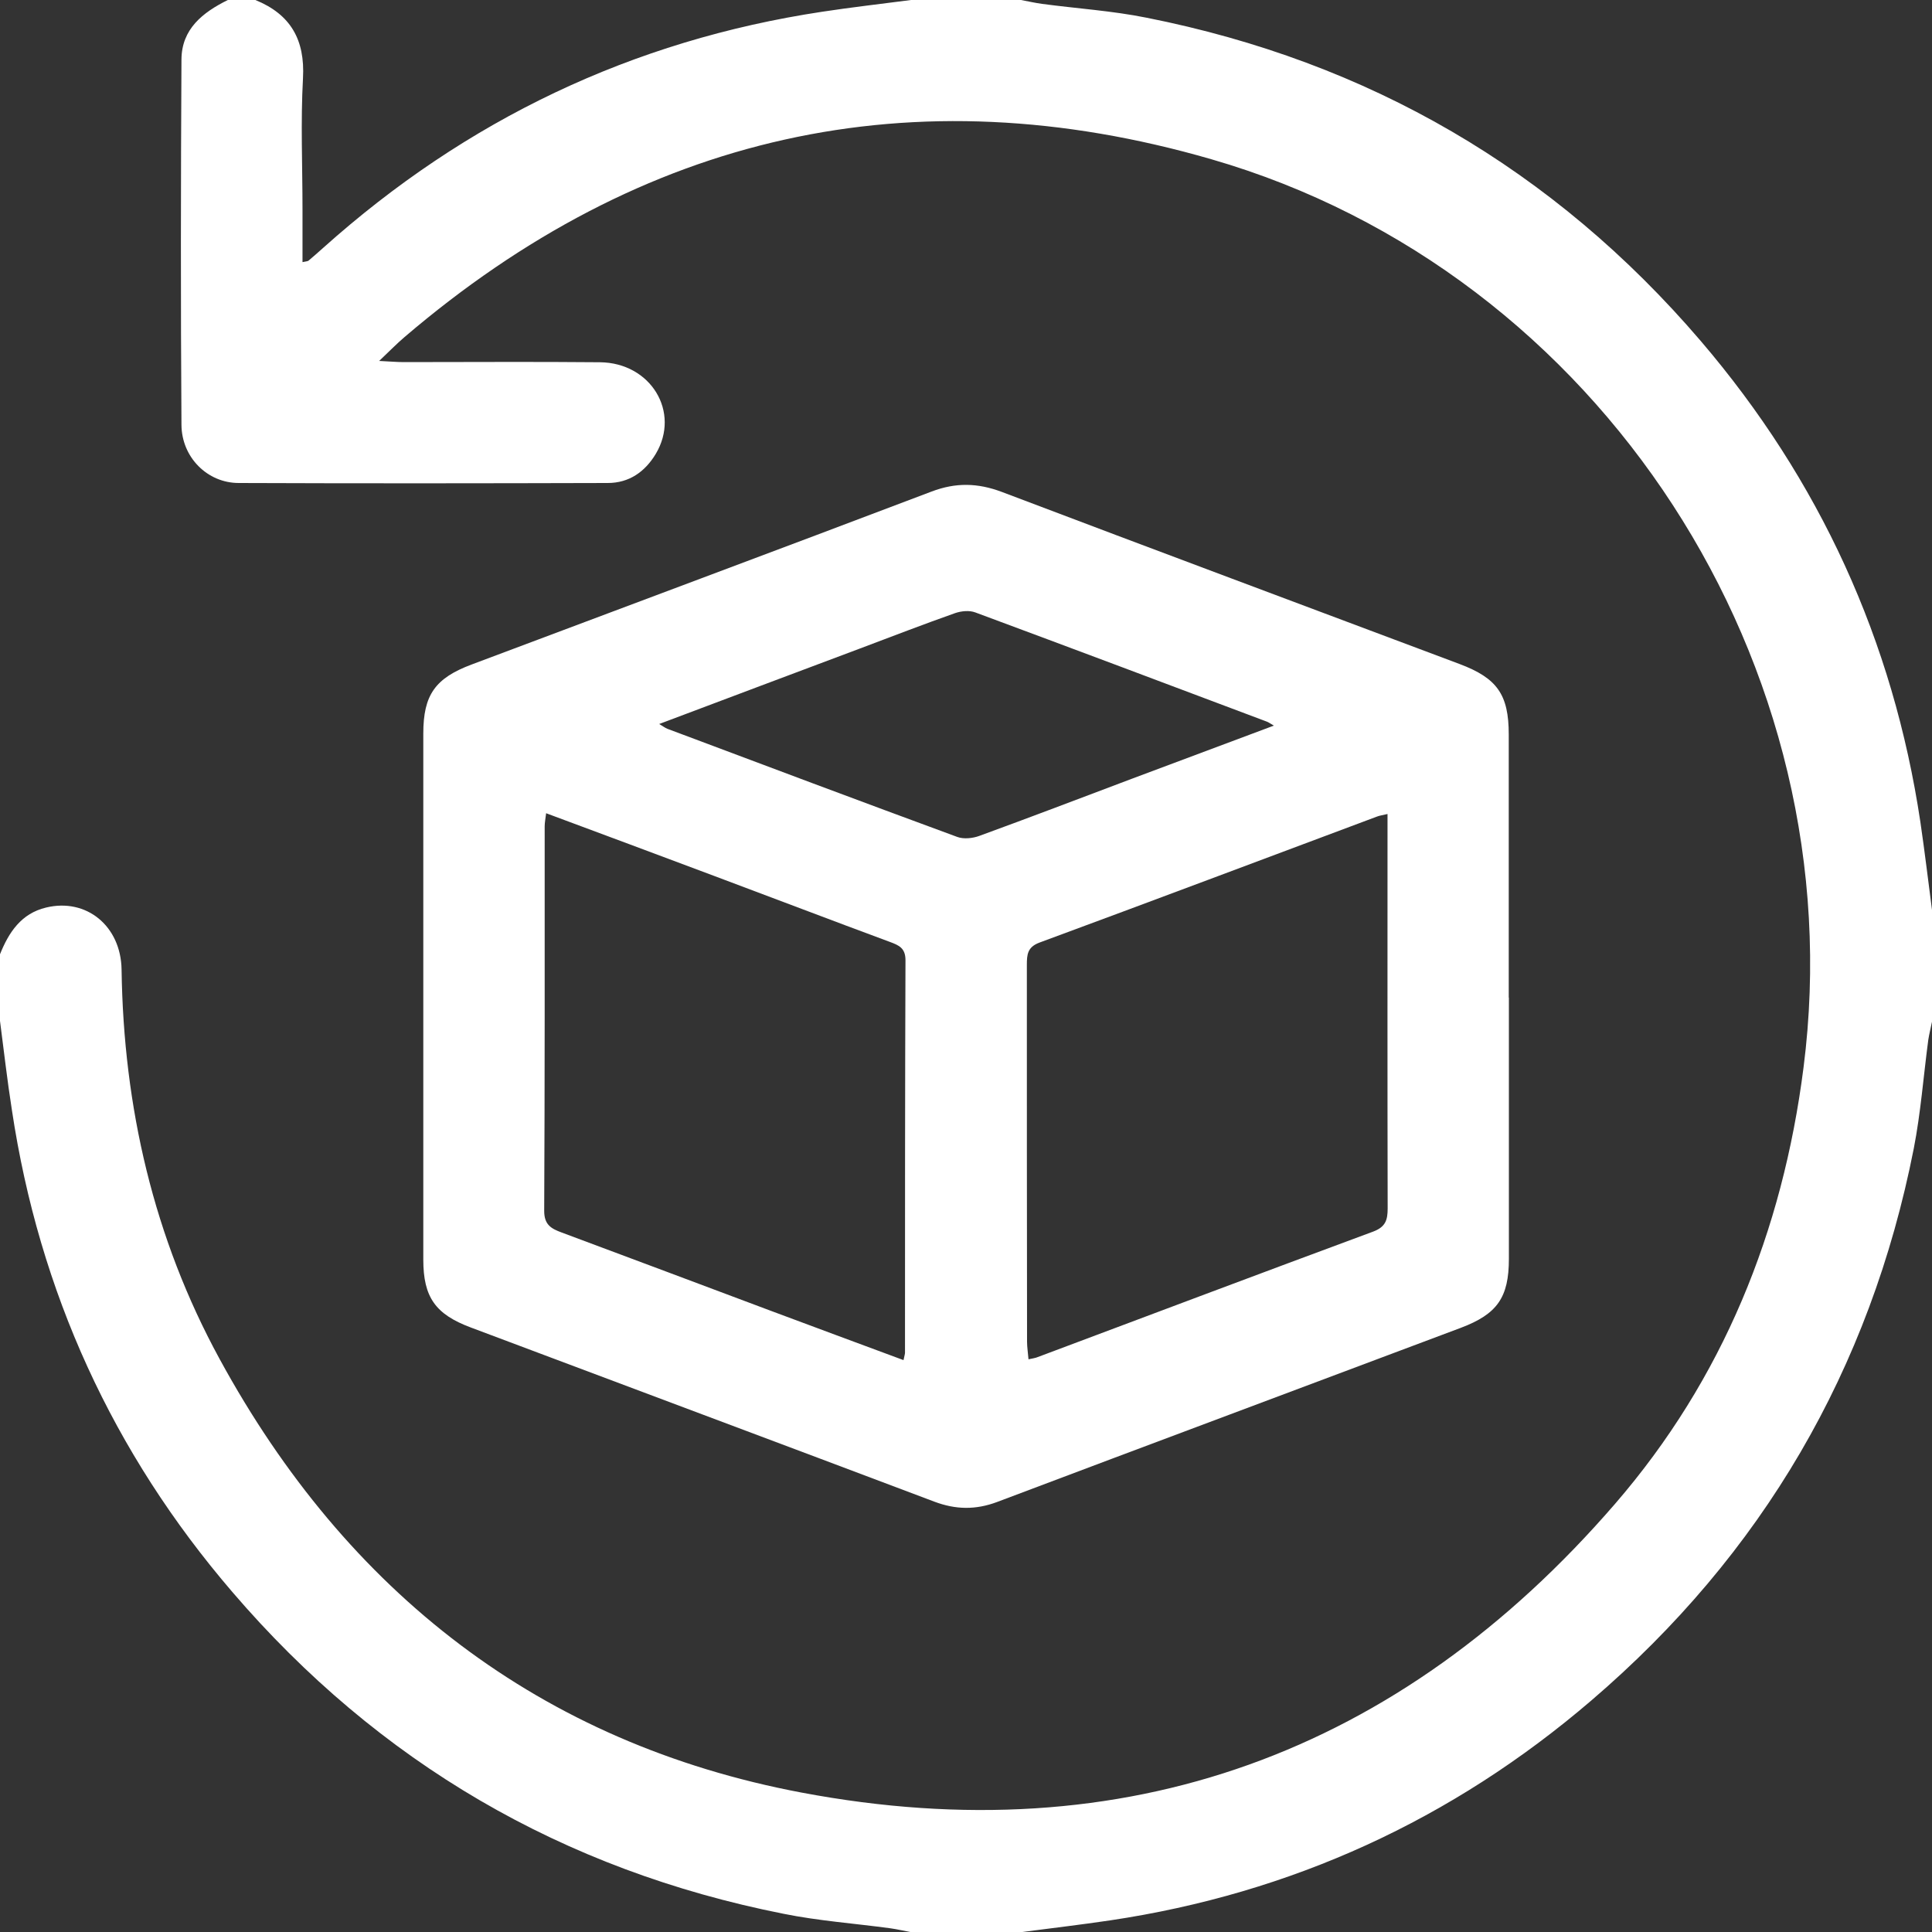
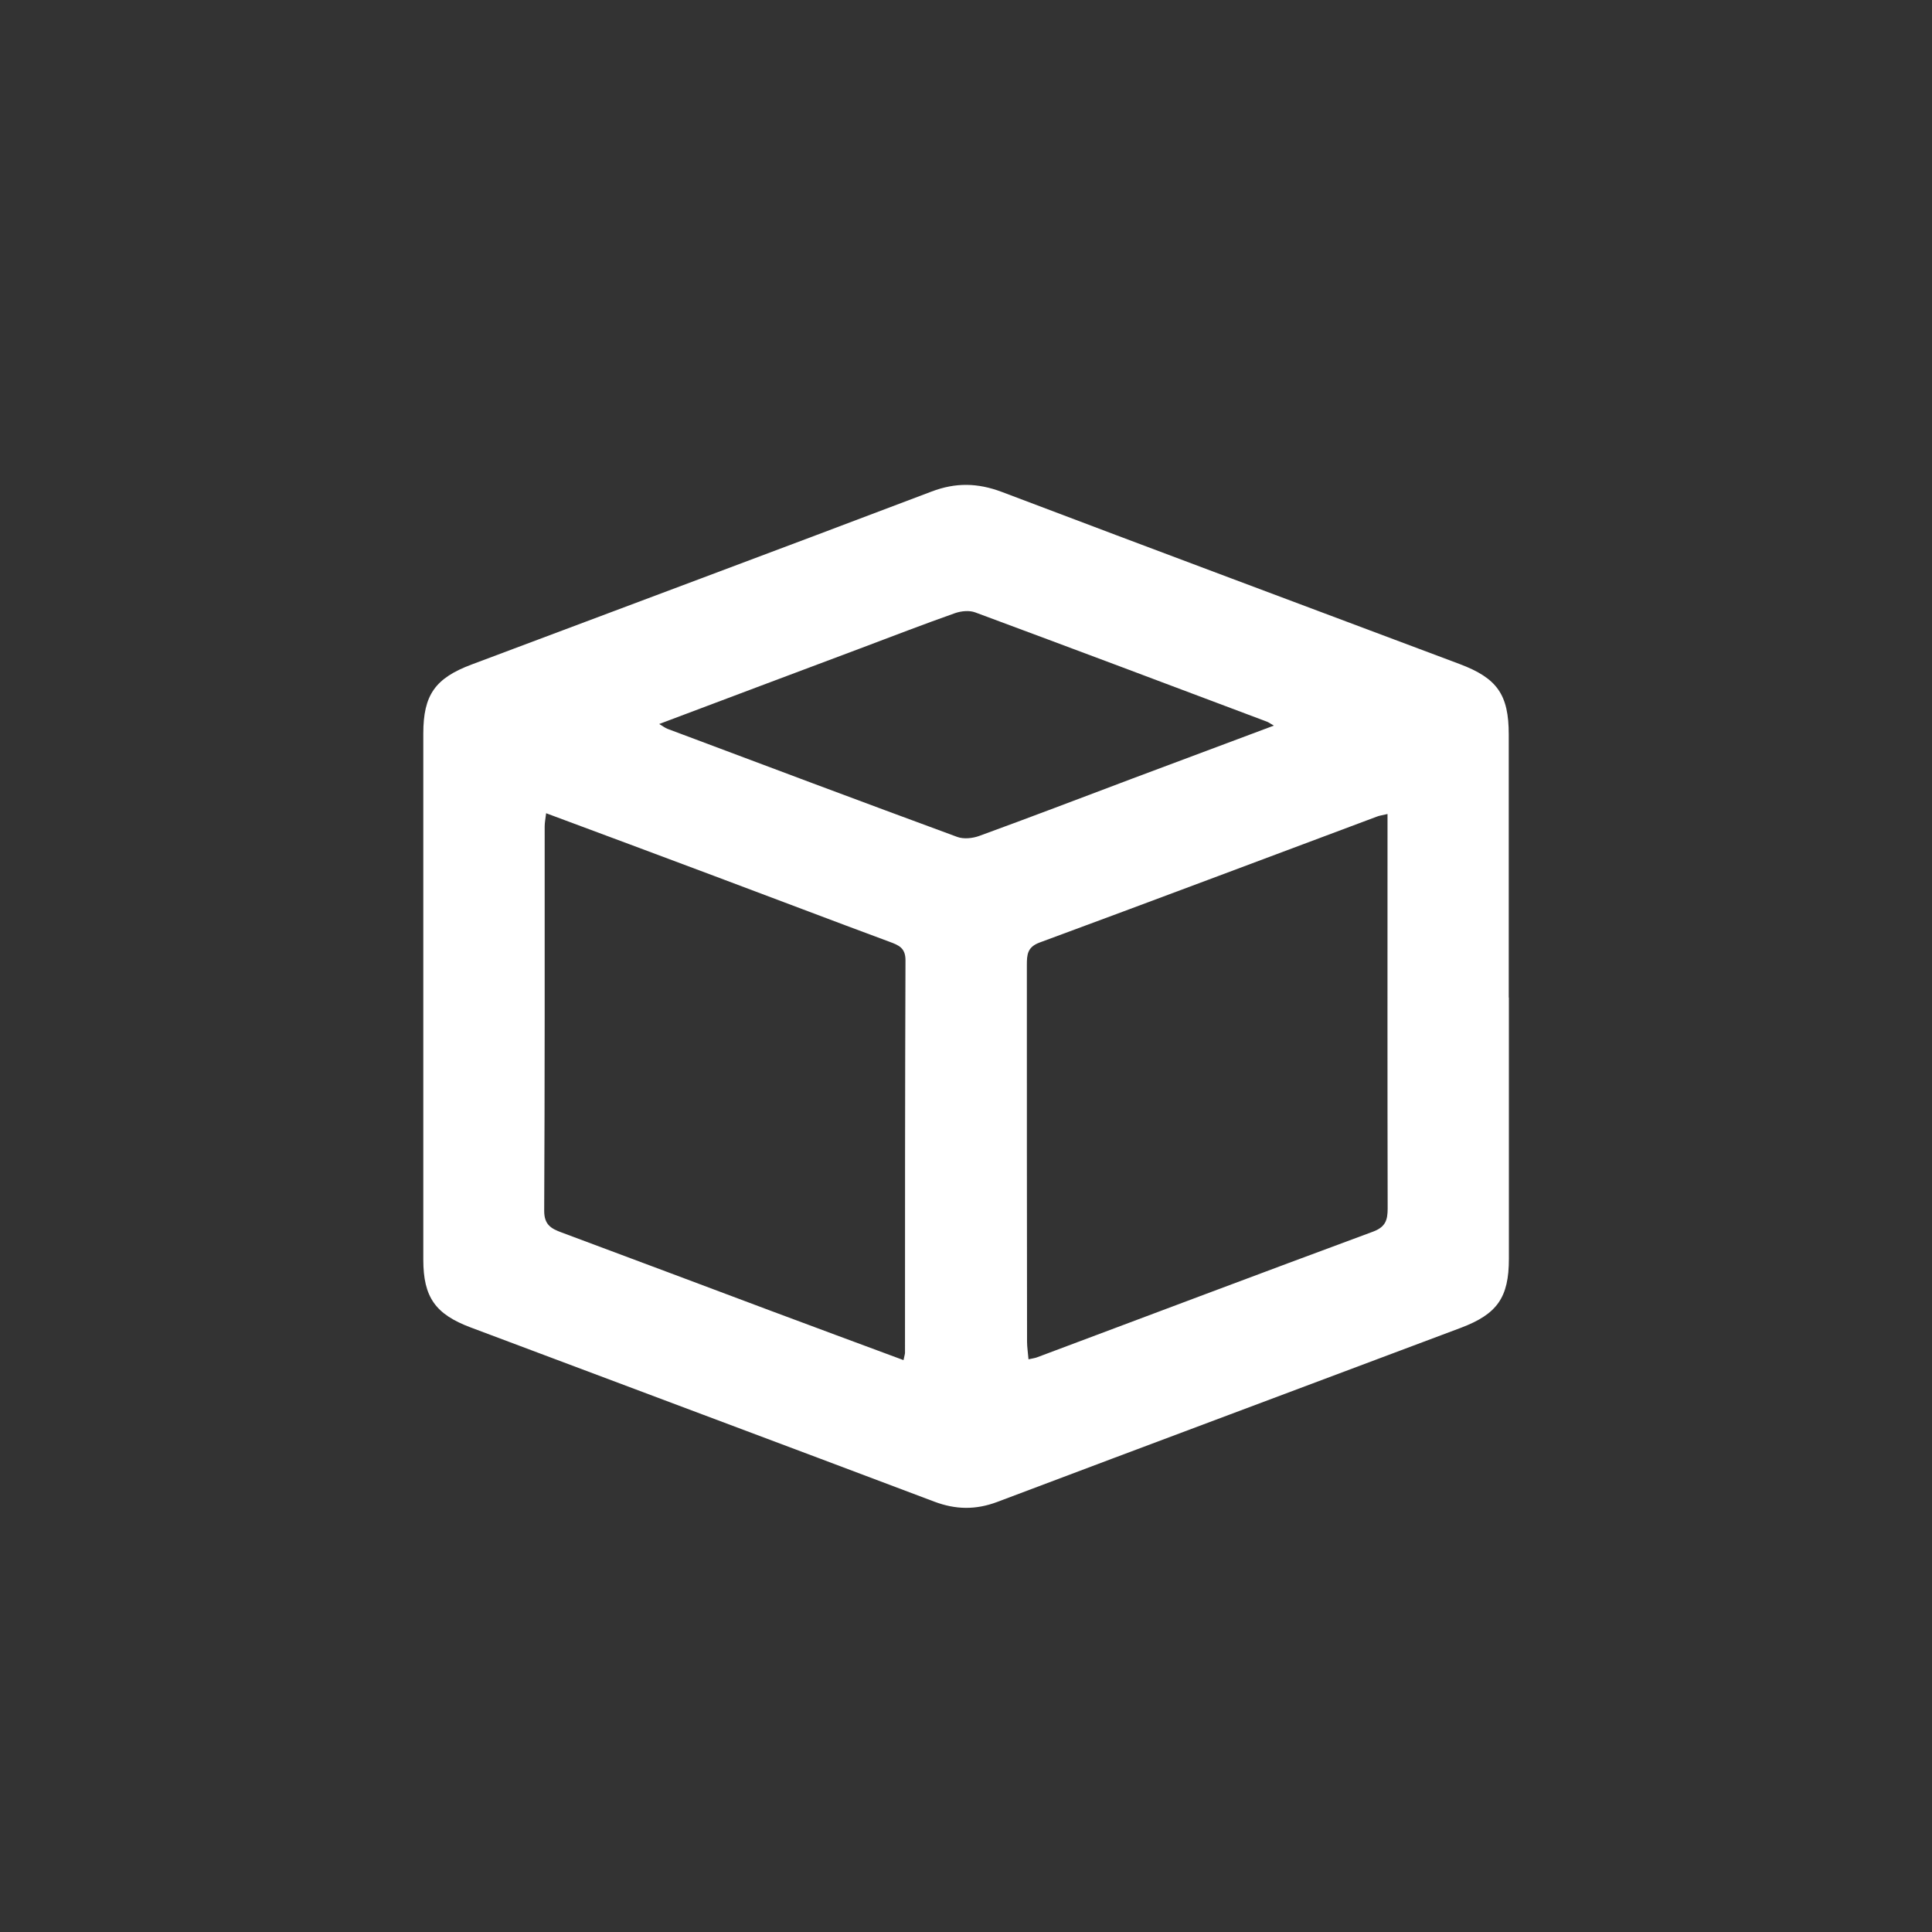
<svg xmlns="http://www.w3.org/2000/svg" width="40" height="40" viewBox="0 0 40 40" fill="none">
  <rect x="0" y="0" width="40" height="40" fill="#333333" stroke="none" />
-   <path d="M0 19.757C0.183 19.3 0.44 18.913 0.953 18.79C1.79 18.587 2.503 19.173 2.517 20.073C2.557 22.92 3.18 25.63 4.547 28.137C7.18 32.97 11.19 36.093 16.593 37.113C23.3 38.38 28.973 36.3 33.44 31.133C35.67 28.553 36.907 25.497 37.34 22.103C38.407 13.793 33.147 5.63 25.08 3.297C18.88 1.503 13.29 2.78 8.377 6.977C8.217 7.113 8.067 7.267 7.85 7.473C8.073 7.483 8.213 7.497 8.357 7.497C9.71 7.497 11.067 7.487 12.42 7.5C13.477 7.51 14.093 8.533 13.577 9.397C13.353 9.77 13.023 10 12.583 10C10.037 10.007 7.49 10.01 4.943 10C4.293 10 3.76 9.467 3.757 8.793C3.74 6.273 3.743 3.753 3.757 1.233C3.76 0.6 4.197 0.257 4.717 0H5.287C6.017 0.297 6.317 0.823 6.273 1.62C6.223 2.523 6.263 3.433 6.263 4.34C6.263 4.697 6.263 5.057 6.263 5.427C6.34 5.41 6.37 5.41 6.387 5.397C6.49 5.31 6.593 5.22 6.693 5.13C9.653 2.48 13.09 0.837 17.023 0.243C17.633 0.15 18.25 0.08 18.863 0C19.623 0 20.38 0 21.14 0C21.283 0.027 21.427 0.06 21.573 0.08C22.297 0.177 23.027 0.223 23.74 0.367C28.33 1.277 32.167 3.503 35.21 7.057C37.673 9.937 39.197 13.263 39.76 17.023C39.85 17.637 39.923 18.25 40.003 18.863V21.14C39.977 21.27 39.943 21.4 39.923 21.53C39.823 22.28 39.767 23.037 39.623 23.777C38.72 28.357 36.487 32.177 32.943 35.21C30.063 37.677 26.737 39.2 22.98 39.76C22.37 39.85 21.753 39.923 21.14 40.003H18.863C18.72 39.977 18.577 39.943 18.433 39.923C17.697 39.823 16.95 39.77 16.223 39.623C11.653 38.717 7.84 36.493 4.81 32.96C2.337 30.08 0.813 26.747 0.247 22.987C0.15 22.37 0.08 21.753 0 21.137C0 20.677 0 20.217 0 19.753V19.757Z" fill="white" />
  <path d="M31.24 20.653C31.24 22.457 31.24 24.257 31.24 26.06C31.24 26.863 31 27.207 30.24 27.493C27.04 28.697 23.84 29.89 20.644 31.097C20.2 31.263 19.787 31.257 19.344 31.09C16.147 29.883 12.944 28.687 9.744 27.483C9.017 27.21 8.764 26.86 8.764 26.08C8.764 22.45 8.764 18.82 8.764 15.187C8.764 14.387 9.01 14.04 9.767 13.757C12.94 12.563 16.117 11.38 19.287 10.177C19.787 9.987 20.24 9.997 20.737 10.183C23.894 11.38 27.057 12.56 30.217 13.747C30.997 14.04 31.237 14.38 31.237 15.207C31.237 17.023 31.237 18.837 31.237 20.653H31.24ZM18.707 28.157C18.727 28.06 18.737 28.033 18.737 28.007C18.737 25.297 18.737 22.59 18.747 19.88C18.747 19.627 18.61 19.57 18.42 19.5C17.204 19.05 15.994 18.587 14.78 18.133C13.63 17.703 12.484 17.273 11.307 16.837C11.294 16.95 11.277 17.03 11.277 17.107C11.277 19.76 11.28 22.417 11.267 25.07C11.267 25.357 11.41 25.437 11.627 25.517C13.07 26.053 14.51 26.597 15.954 27.137C16.86 27.477 17.767 27.81 18.707 28.16V28.157ZM28.727 16.853C28.61 16.88 28.557 16.887 28.507 16.907C26.18 17.777 23.857 18.653 21.527 19.513C21.27 19.607 21.26 19.763 21.26 19.98C21.26 22.58 21.26 25.18 21.264 27.78C21.264 27.893 21.284 28.01 21.294 28.143C21.384 28.123 21.437 28.117 21.484 28.097C23.797 27.23 26.11 26.357 28.427 25.5C28.687 25.403 28.73 25.26 28.73 25.017C28.724 22.443 28.727 19.87 28.727 17.3C28.727 17.167 28.727 17.033 28.727 16.857V16.853ZM13.644 14.987C13.727 15.037 13.77 15.07 13.82 15.09C15.817 15.84 17.814 16.59 19.817 17.327C19.95 17.377 20.137 17.357 20.274 17.307C21.327 16.923 22.374 16.523 23.424 16.127C24.394 15.763 25.367 15.4 26.374 15.023C26.294 14.977 26.264 14.953 26.227 14.94C24.217 14.183 22.207 13.427 20.194 12.68C20.07 12.633 19.904 12.65 19.777 12.693C19.114 12.927 18.46 13.18 17.804 13.427C16.427 13.943 15.054 14.46 13.647 14.99L13.644 14.987Z" fill="white" />
</svg>